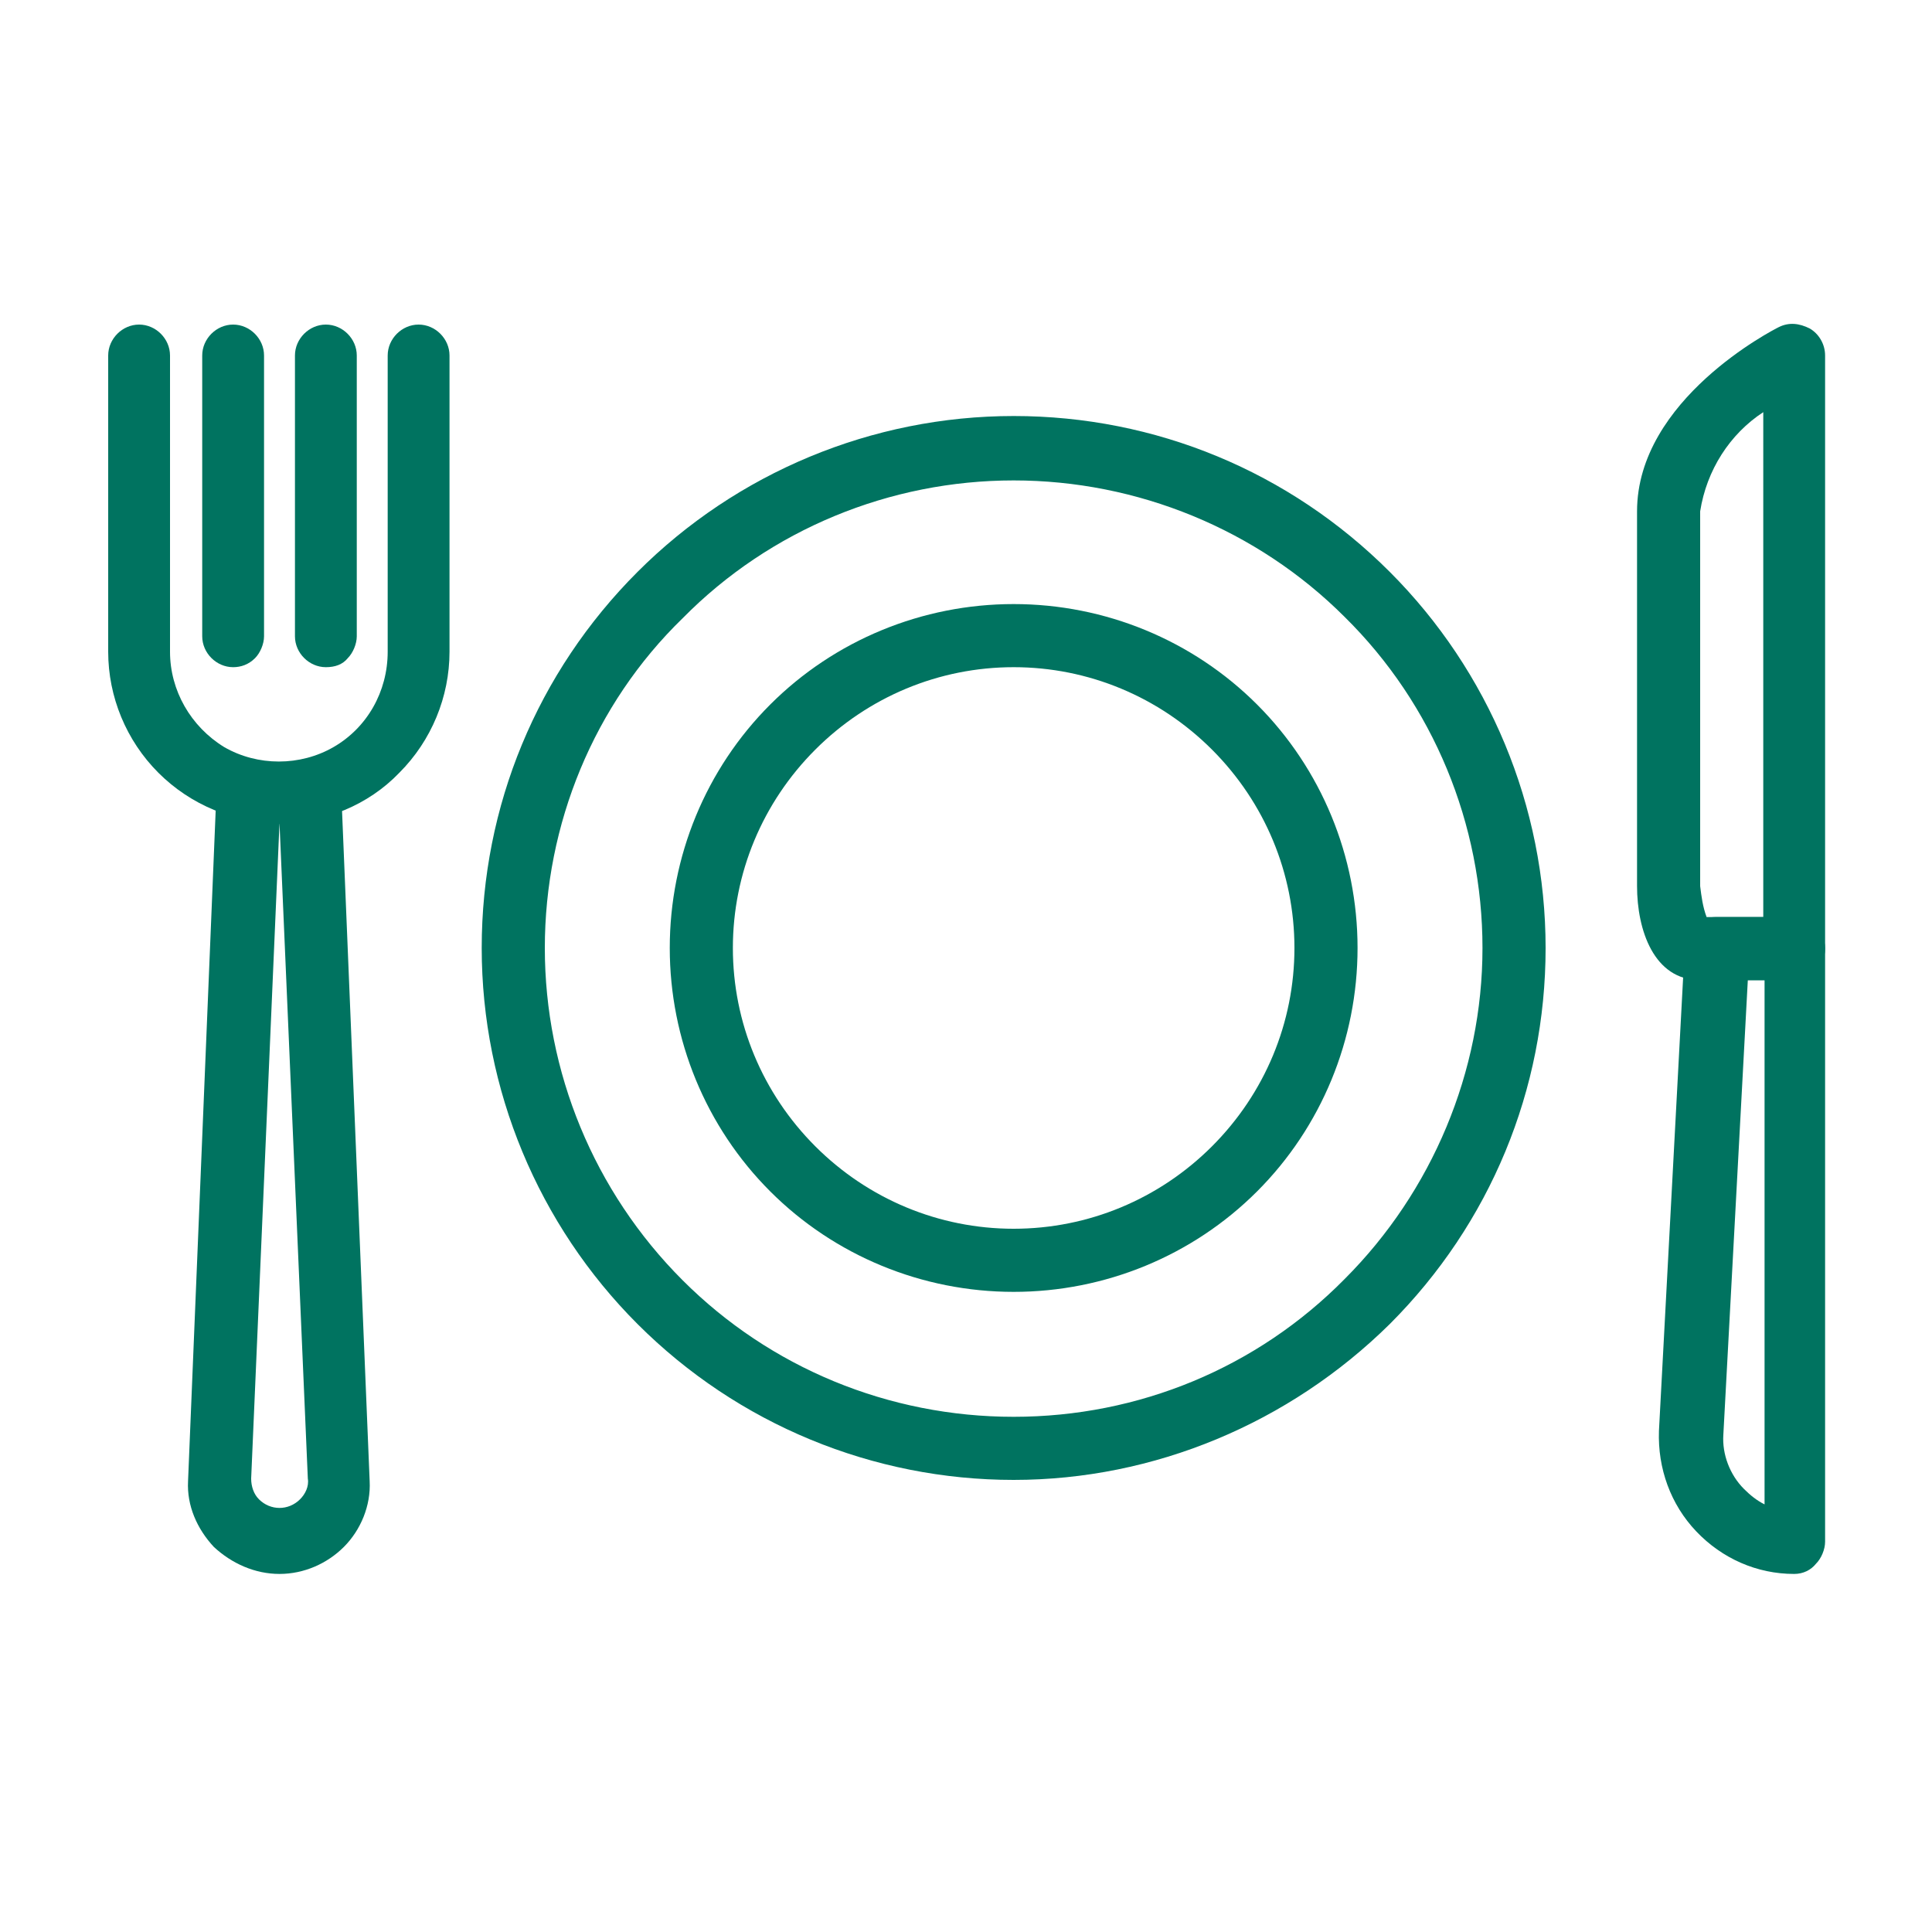
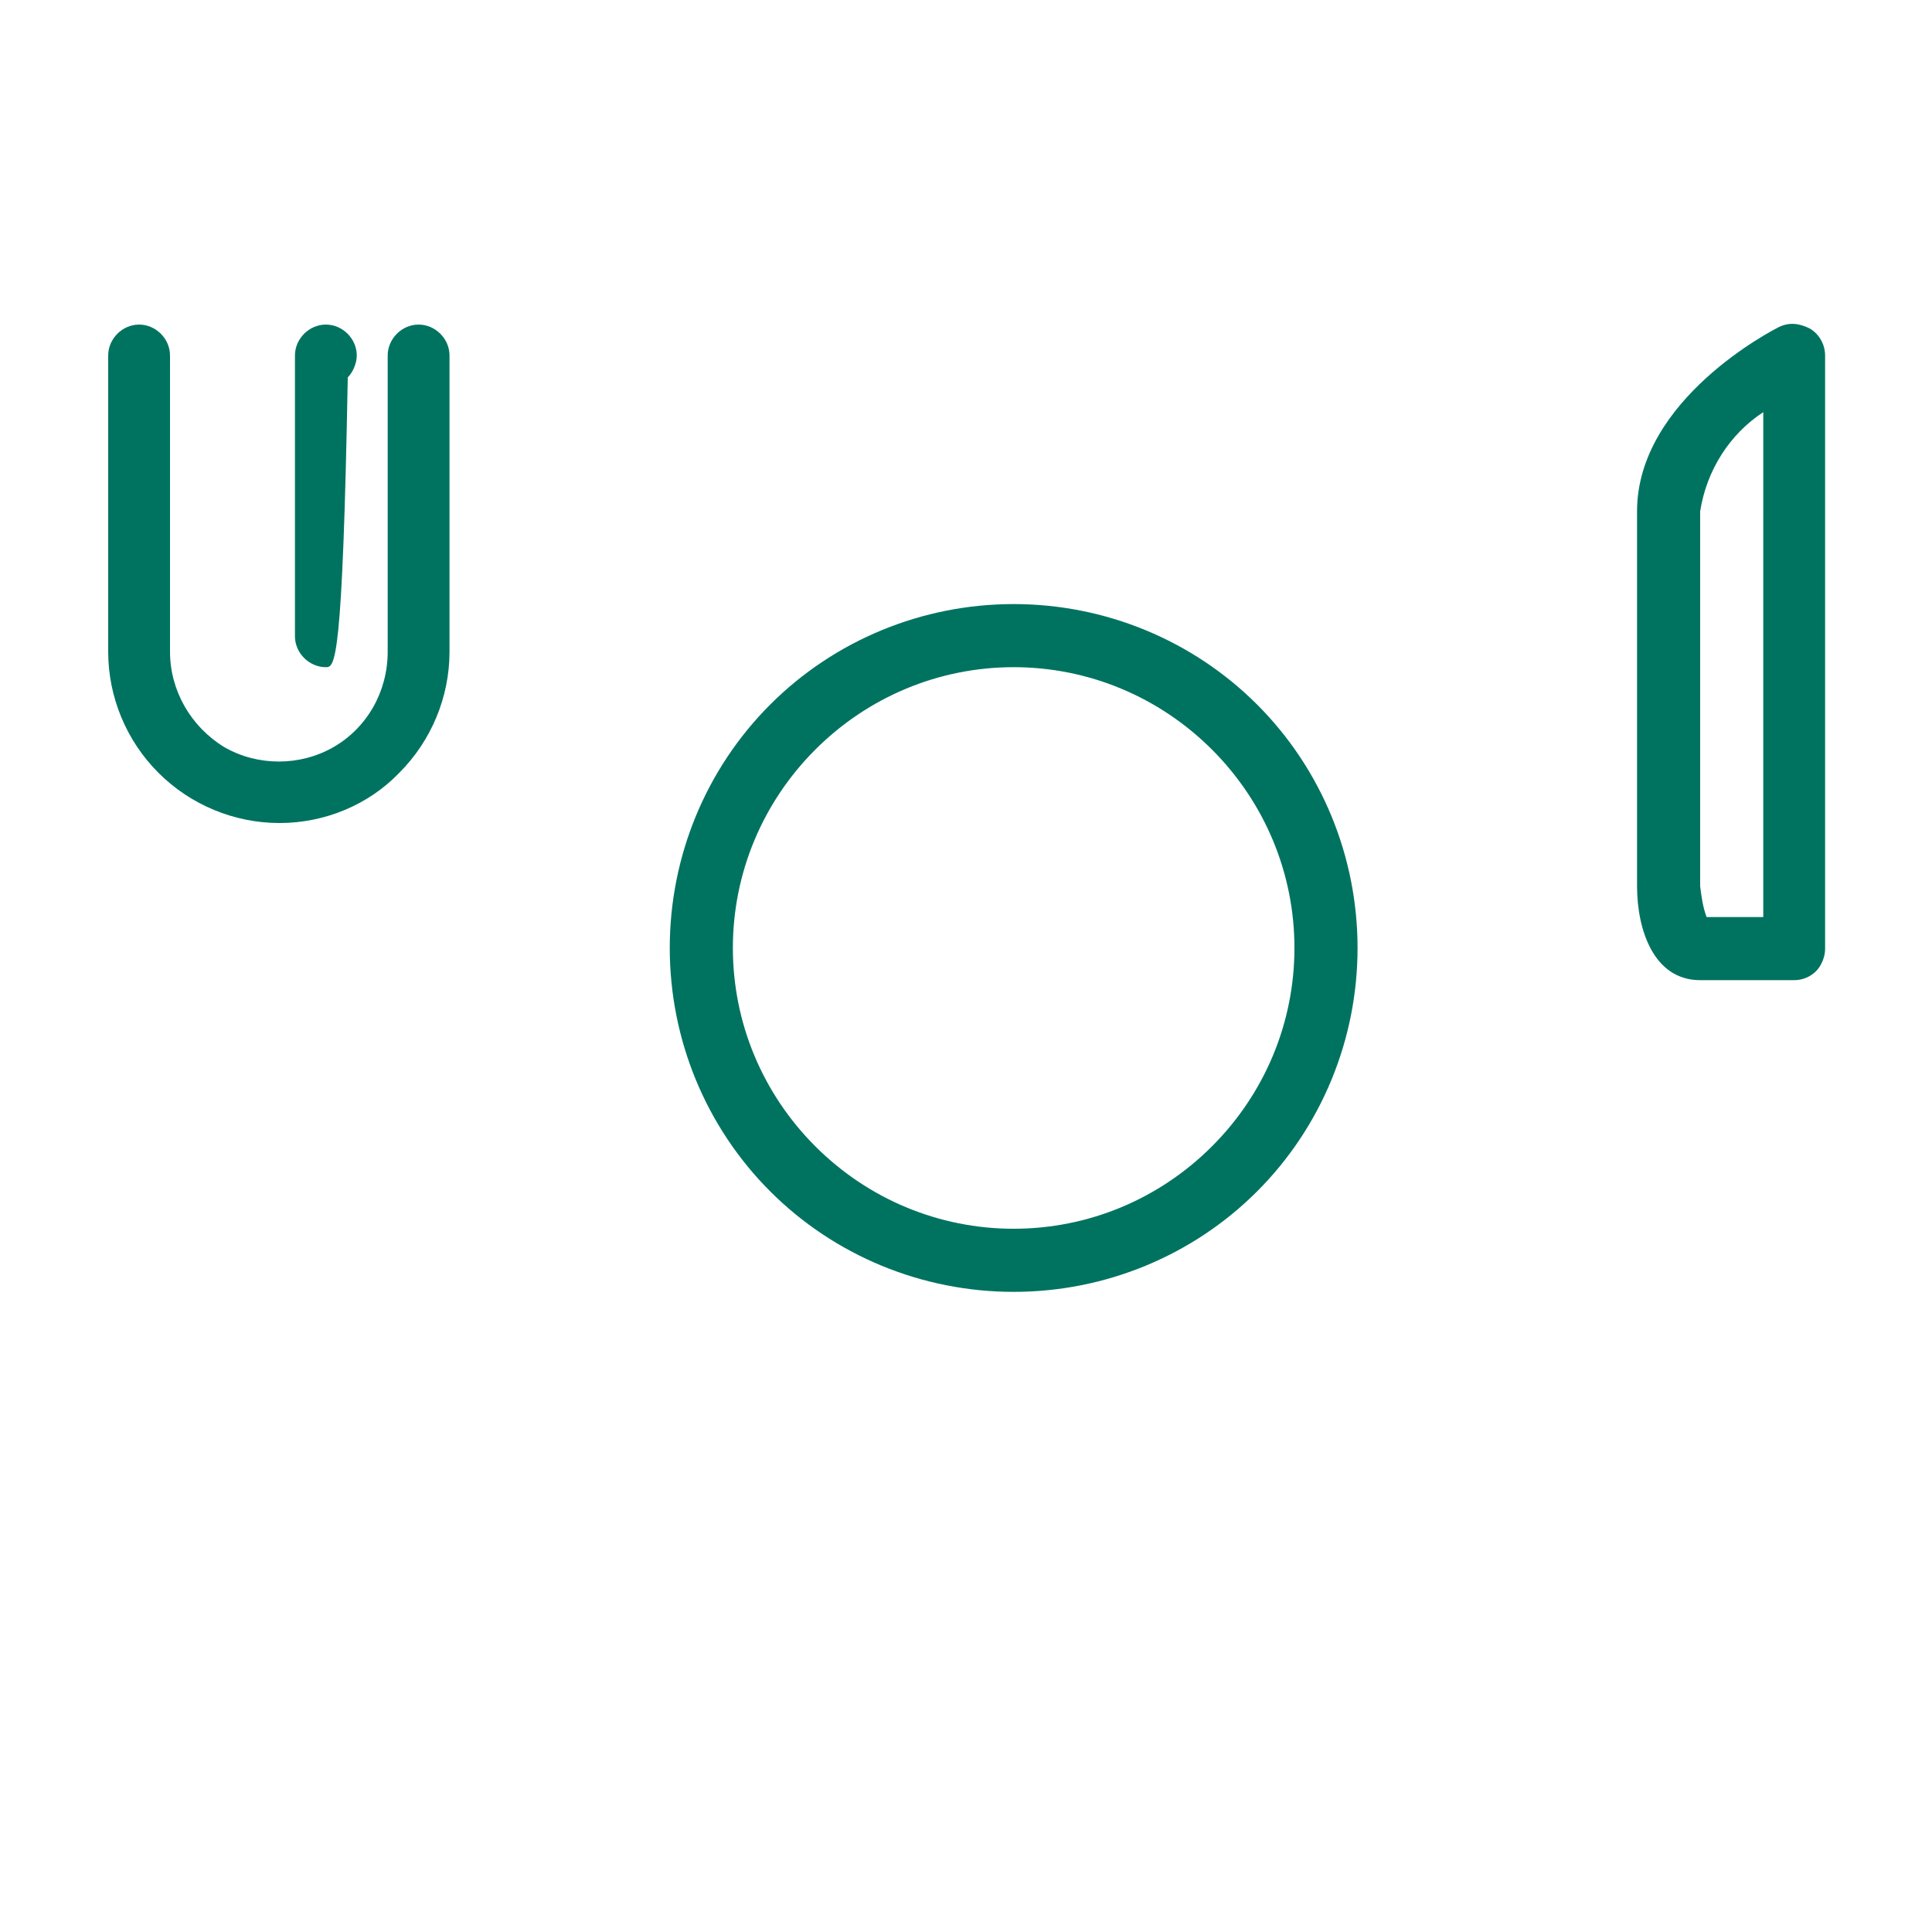
<svg xmlns="http://www.w3.org/2000/svg" version="1.1" id="Modo_de_aislamiento" x="0px" y="0px" viewBox="0 0 150 150" style="enable-background:new 0 0 150 150;" xml:space="preserve">
  <style type="text/css">
	.st0{fill:#007360;}
</style>
-   <path class="st0" d="M78.7,114.9c-10.9,0-21.4-4.3-29.2-12.1c-7.7-7.7-12.1-18.2-12.1-29.2s4.3-21.4,12.1-29.2  c7.7-7.7,18.2-12.1,29.2-12.1s21.4,4.3,29.2,12.1c7.7,7.7,12.1,18.2,12.1,29.2s-4.3,21.4-12.1,29.2  C100.1,110.5,89.6,114.9,78.7,114.9z M78.7,37.3c-9.6,0-18.9,3.8-25.7,10.7c-6.9,6.7-10.7,16-10.7,25.6S46.1,92.5,53,99.4  c6.8,6.8,16,10.6,25.7,10.6s18.9-3.8,25.7-10.7c6.8-6.8,10.7-16.1,10.7-25.7s-3.8-18.9-10.7-25.7C97.6,41.1,88.3,37.3,78.7,37.3z" />
  <path class="st0" d="M78.7,100.3c-7.1,0-13.9-2.8-18.9-7.8S52,80.7,52,73.6s2.8-13.9,7.8-18.9s11.8-7.8,18.9-7.8s13.9,2.8,18.9,7.8  s7.8,11.8,7.8,18.9s-2.8,13.9-7.8,18.9S85.8,100.3,78.7,100.3z M78.7,51.8c-5.8,0-11.3,2.3-15.4,6.4s-6.4,9.6-6.4,15.4  c0,5.8,2.3,11.3,6.4,15.4s9.6,6.4,15.4,6.4S90,93.1,94.1,89s6.4-9.6,6.4-15.4s-2.3-11.3-6.4-15.4S84.5,51.8,78.7,51.8L78.7,51.8z" />
-   <path class="st0" d="M18.1,51.8c-1.3,0-2.4-1.1-2.4-2.4V27.6c0-1.3,1.1-2.4,2.4-2.4s2.4,1.1,2.4,2.4v21.8c0,0.6-0.3,1.3-0.7,1.7  C19.3,51.6,18.7,51.8,18.1,51.8z" />
-   <path class="st0" d="M21.7,122.2c-1.9,0-3.7-0.8-5.1-2.1c-1.3-1.4-2.1-3.2-2-5.1l2.2-53.4c0-1.3,1.1-2.4,2.4-2.4h4.9  c0.6,0,1.3,0.3,1.7,0.7c0.5,0.5,0.7,1.1,0.7,1.7l2.2,53.4c0.1,1.9-0.7,3.8-2,5.1C25.4,121.4,23.6,122.2,21.7,122.2L21.7,122.2z   M21.7,63.9l-2.2,50.9c0,0.6,0.2,1.2,0.6,1.6c0.9,0.9,2.3,0.9,3.2,0c0.4-0.4,0.7-1,0.6-1.6L21.7,63.9z" />
  <path class="st0" d="M21.7,63.9c-3.5,0-6.9-1.4-9.4-3.9s-3.9-5.9-3.9-9.4v-23c0-1.3,1.1-2.4,2.4-2.4s2.4,1.1,2.4,2.4v23  c0,3,1.6,5.8,4.2,7.4c2.6,1.5,5.9,1.5,8.5,0s4.2-4.3,4.2-7.4v-23c0-1.3,1.1-2.4,2.4-2.4c1.3,0,2.4,1.1,2.4,2.4v23  c0,3.5-1.4,6.9-3.9,9.4C28.6,62.5,25.2,63.9,21.7,63.9L21.7,63.9z" />
-   <path class="st0" d="M25.3,51.8c-1.3,0-2.4-1.1-2.4-2.4V27.6c0-1.3,1.1-2.4,2.4-2.4s2.4,1.1,2.4,2.4v21.8c0,0.6-0.3,1.3-0.7,1.7  C26.6,51.6,26,51.8,25.3,51.8z" />
-   <path class="st0" d="M139.3,122.2c-2.9,0-5.6-1.2-7.6-3.3c-2-2.1-3-4.9-2.9-7.8l2-37.5c0-1.3,1.1-2.4,2.4-2.4h6.1  c0.6,0,1.3,0.3,1.7,0.7s0.7,1.1,0.7,1.7v46.1c0,0.6-0.3,1.3-0.7,1.7C140.6,121.9,140,122.2,139.3,122.2L139.3,122.2z M135.7,76.1  l-1.9,35.3c-0.1,1.5,0.5,3.1,1.6,4.2c0.5,0.5,1,0.9,1.6,1.2V76.1H135.7z" />
+   <path class="st0" d="M25.3,51.8c-1.3,0-2.4-1.1-2.4-2.4V27.6c0-1.3,1.1-2.4,2.4-2.4s2.4,1.1,2.4,2.4c0,0.6-0.3,1.3-0.7,1.7  C26.6,51.6,26,51.8,25.3,51.8z" />
  <path class="st0" d="M139.3,76.1H132c-3.6,0-4.9-3.9-4.9-7.3V39.7c0-8.7,10.6-14.1,11-14.3c0.8-0.4,1.6-0.3,2.4,0.1  c0.7,0.4,1.2,1.2,1.2,2.1v46.1c0,0.6-0.3,1.3-0.7,1.7C140.6,75.8,140,76.1,139.3,76.1L139.3,76.1z M132.5,71.2h4.4V32  c-2.6,1.7-4.4,4.5-4.9,7.7v29.1C132.1,69.6,132.2,70.4,132.5,71.2L132.5,71.2z" />
</svg>